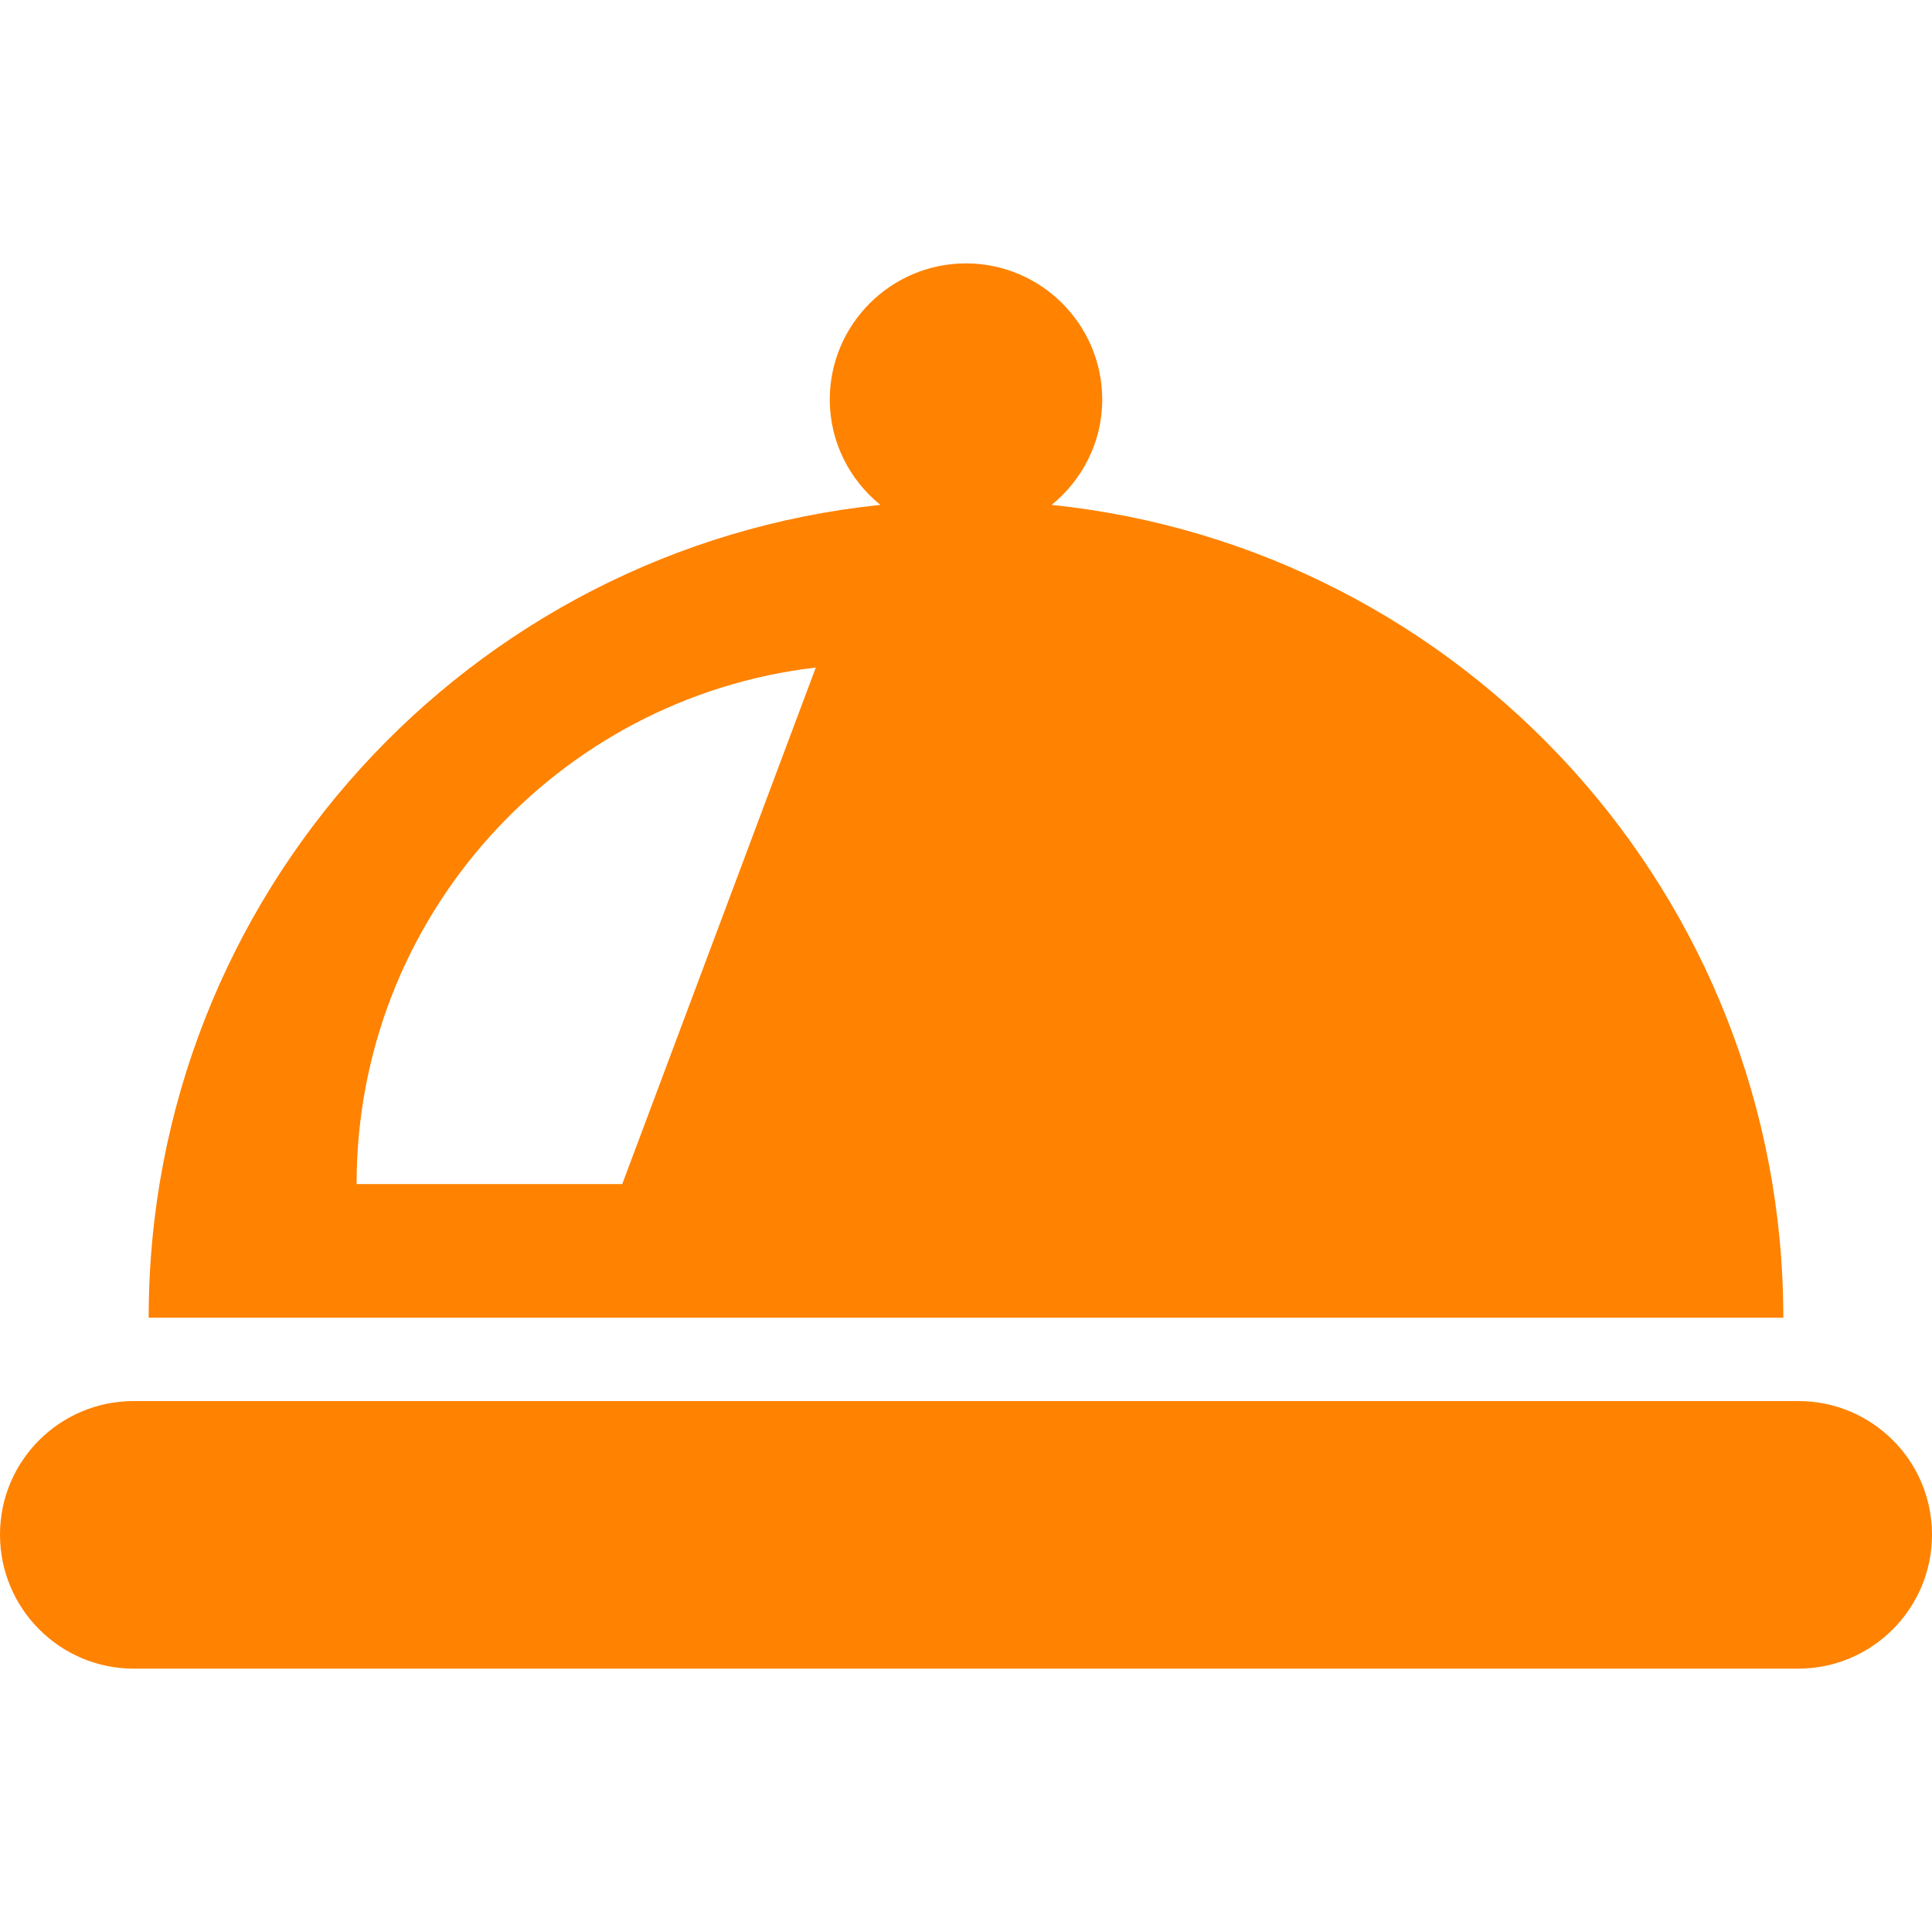
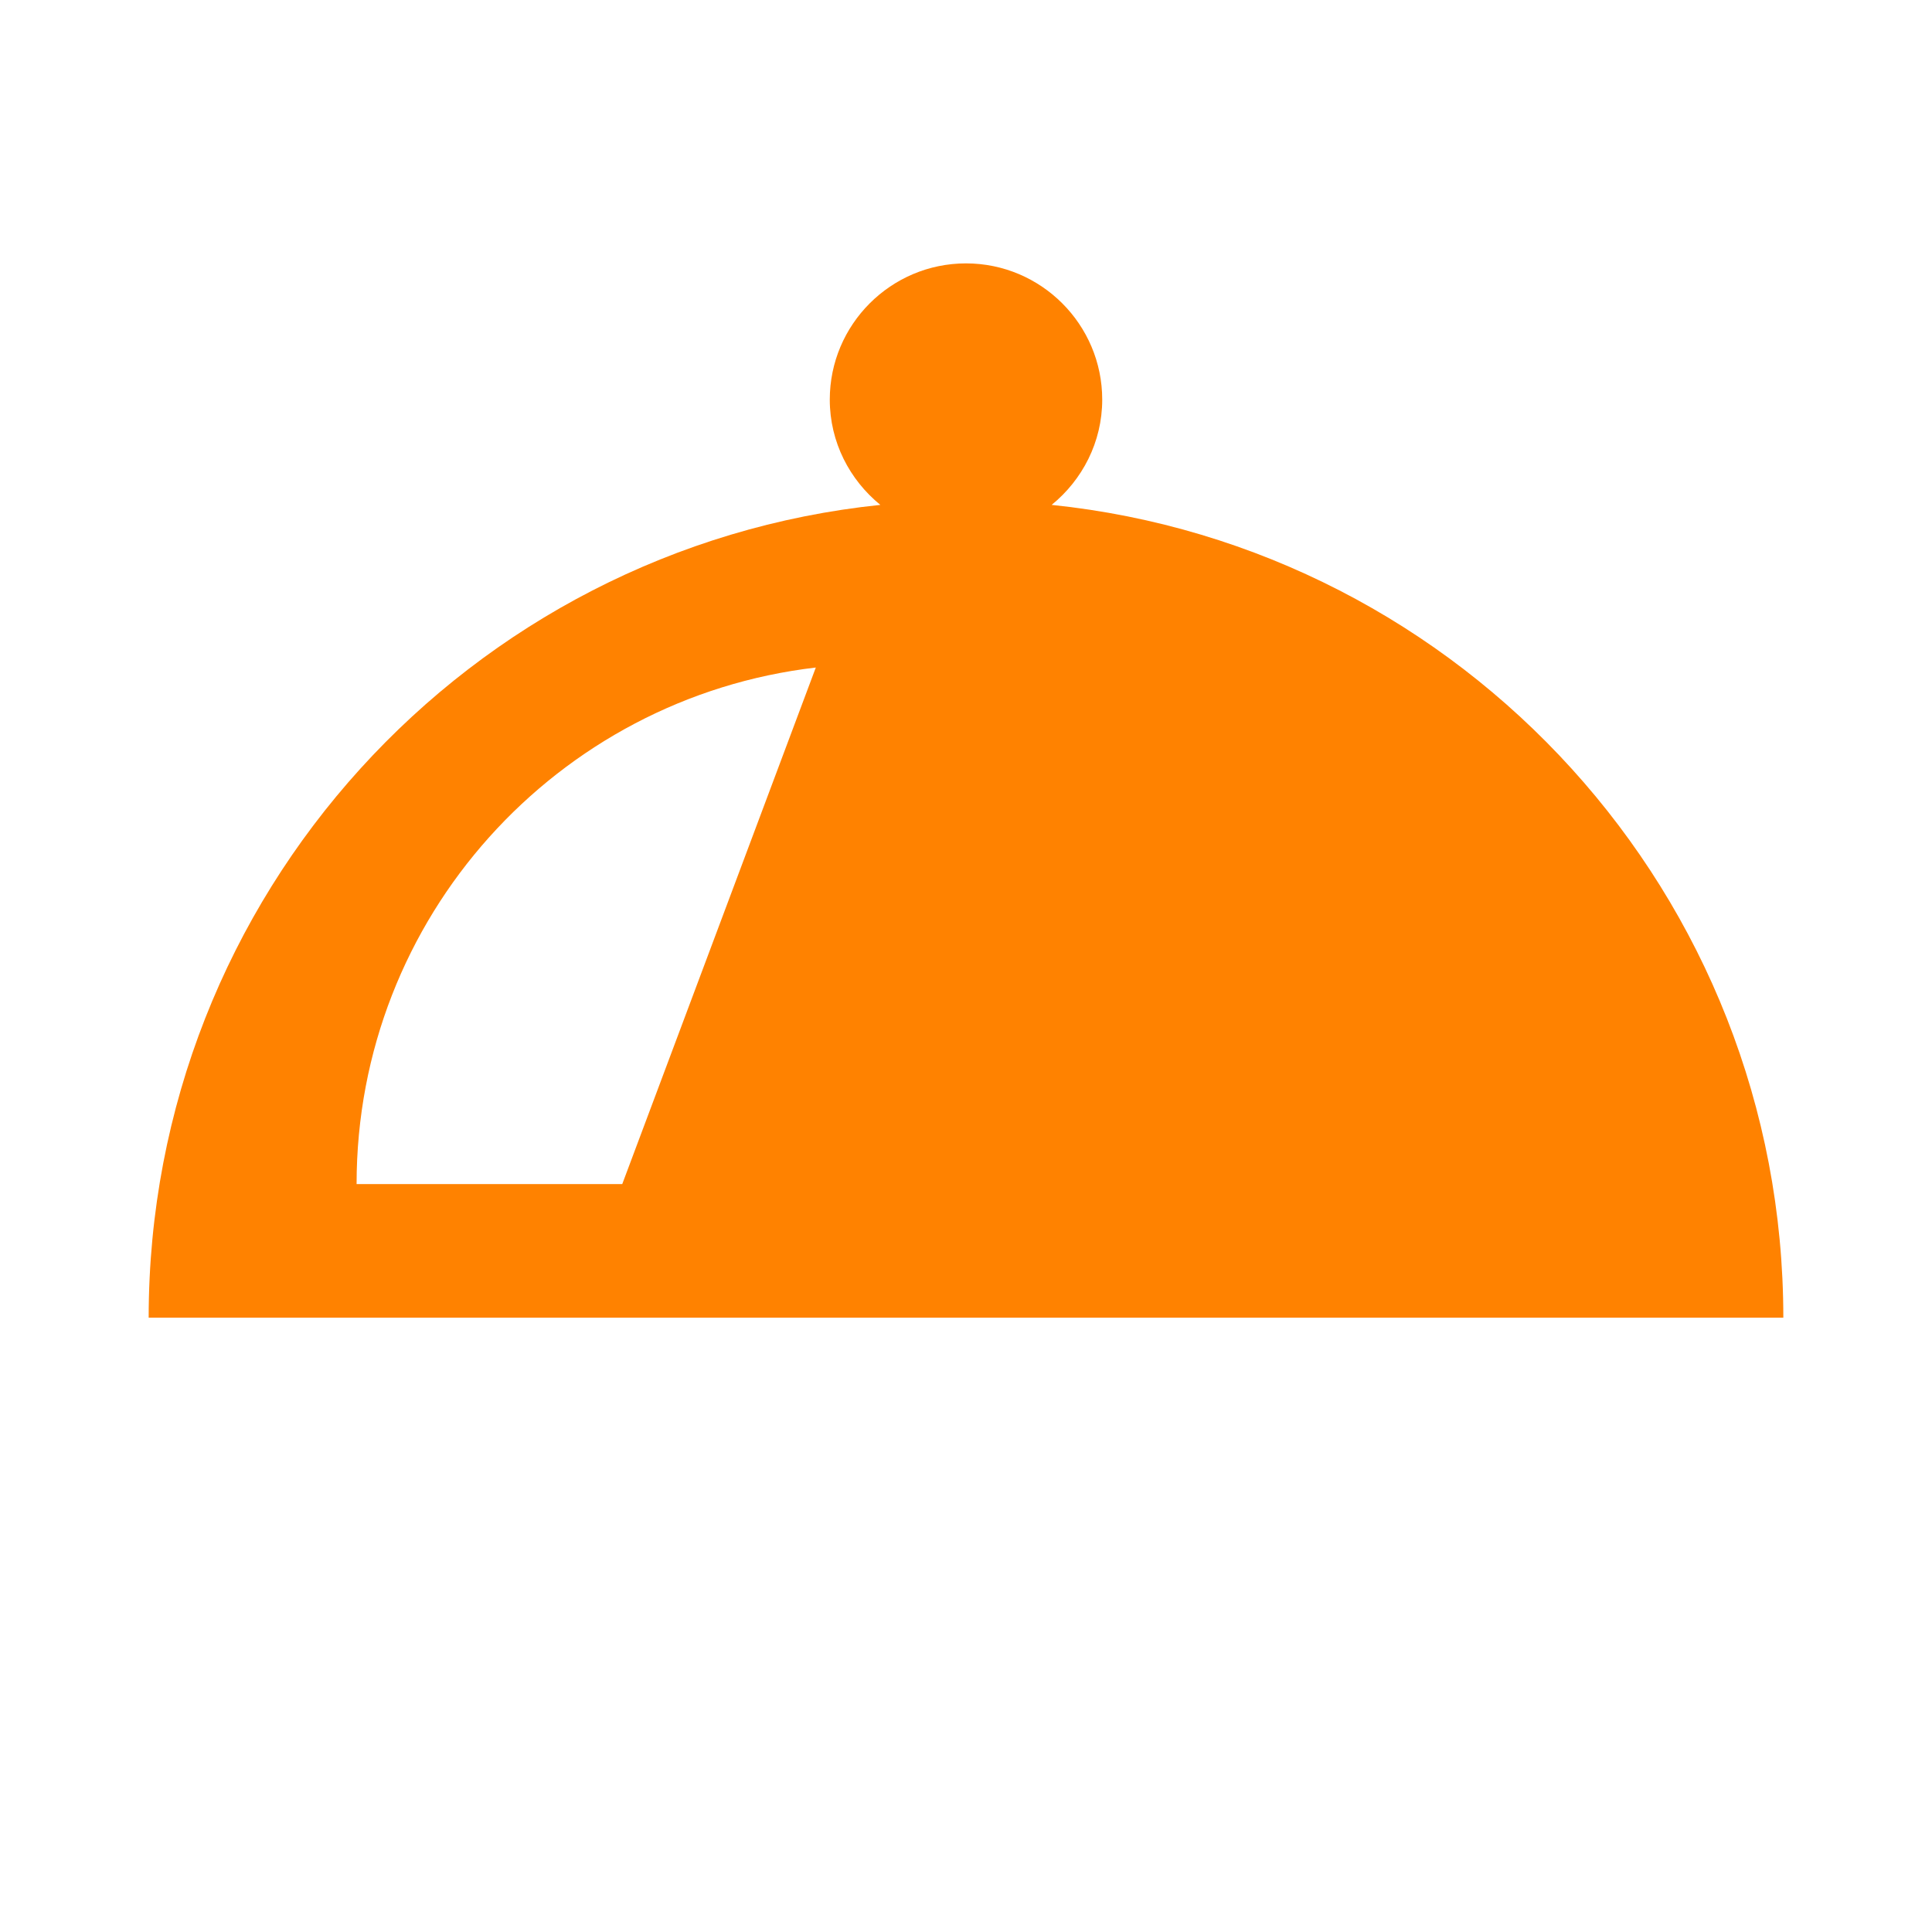
<svg xmlns="http://www.w3.org/2000/svg" version="1.2" viewBox="0 0 512 512" width="512" height="512">
  <style>.a{fill:#ff8200}</style>
-   <path class="a" d="m476.6 371.3h-441.2c-19.5 0-35.4 15.8-35.4 35.4 0 19.6 15.9 35.5 35.4 35.5h441.2c19.5 0 35.4-15.9 35.4-35.5 0-19.6-15.9-35.4-35.4-35.4z" />
  <path class="a" d="m278.7 133.8c8.1-6.6 13.4-16.6 13.4-27.9 0-19.9-16.2-36.1-36.1-36.1-19.9 0-36.1 16.2-36.1 36.1 0 11.3 5.3 21.3 13.4 27.9-109 11.3-193.9 103.4-193.9 215.4h433.2c0-112-84.9-204.1-193.9-215.4zm-113.8 180h-70.4c0-70.7 53.2-128.9 121.7-136.9z" />
</svg>